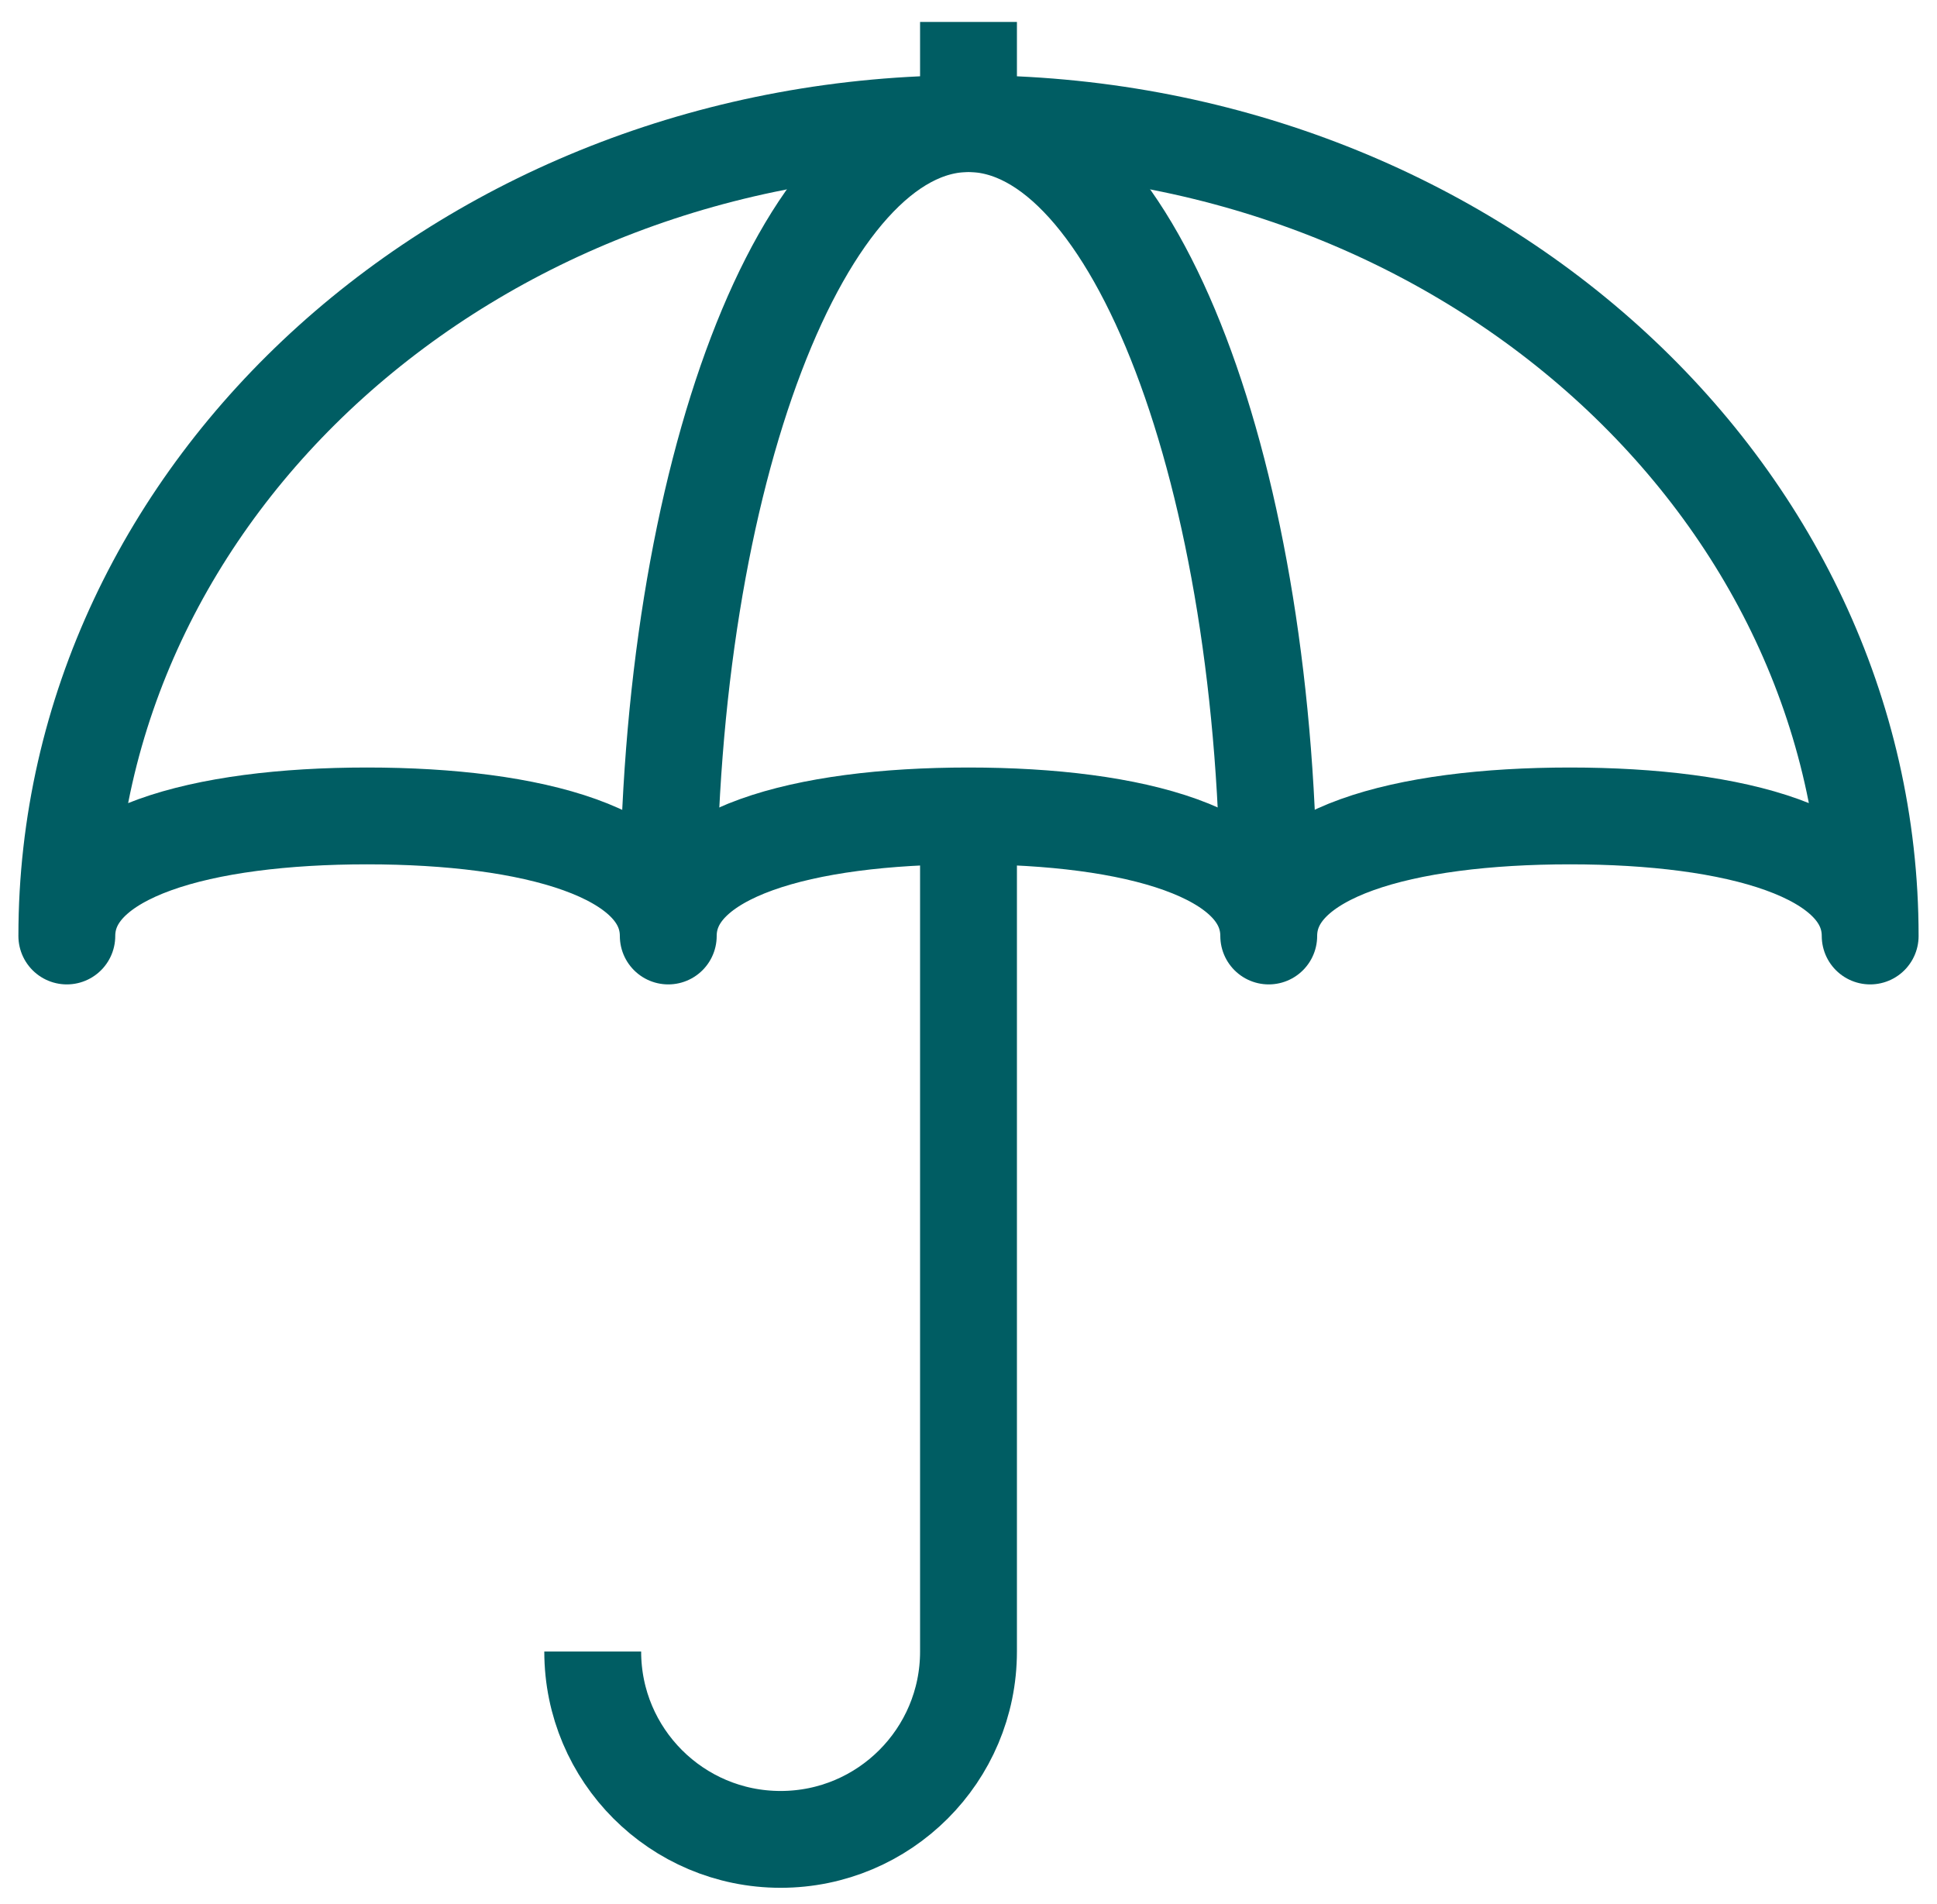
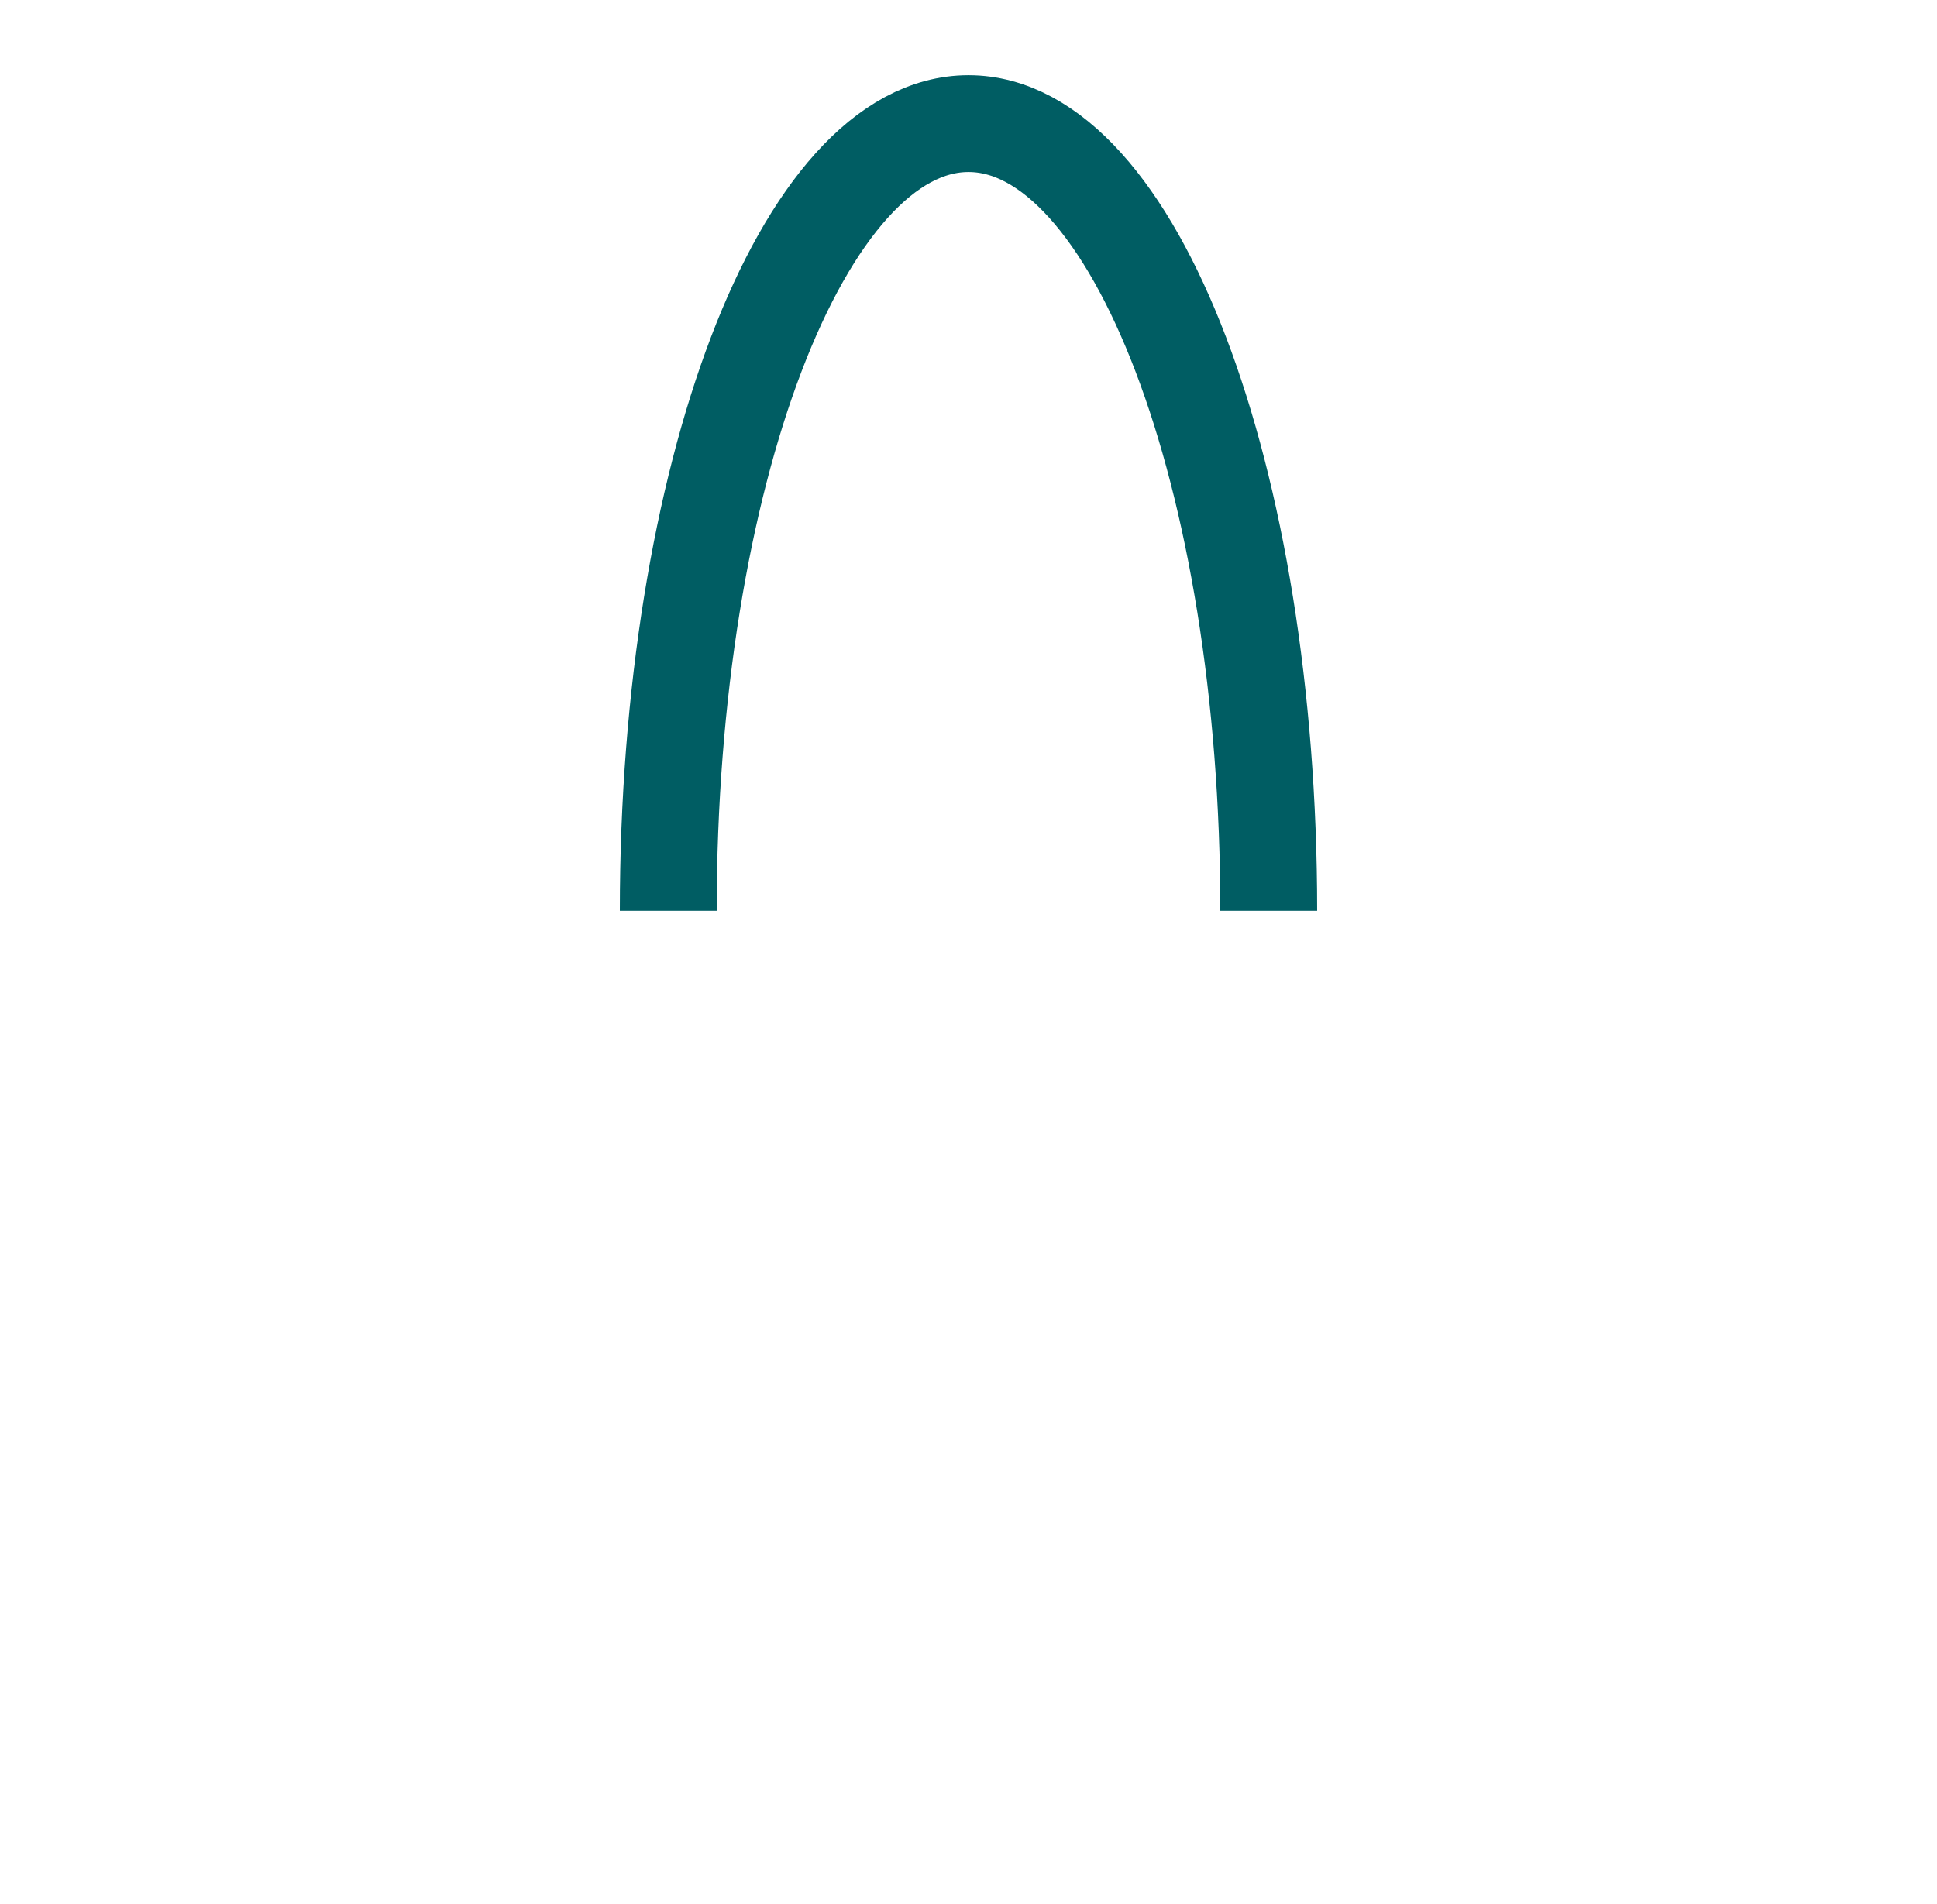
<svg xmlns="http://www.w3.org/2000/svg" width="60px" height="59px" viewBox="0 0 60 59" version="1.1">
  <title>ico_why_buy_on_our_website_04</title>
  <g id="Page-1" stroke="none" stroke-width="1" fill="none" fill-rule="evenodd">
    <g id="ico_why_buy_on_our_website_04" transform="translate(2, 0)" stroke="#005D63" stroke-width="3">
-       <path d="M46.63,25.28 C51.76,25.28 55.93,26.42 55.93,29 C55.93,15.11 43.42,3.83 28,3.83 C12.58,3.83 0.07,15.11 0.07,29 C0.07,26.42 4.24,25.28 9.37,25.28 C14.5,25.28 18.7,26.42 18.7,29 C18.7,26.42 22.87,25.28 28,25.28 C33.13,25.28 37.3,26.42 37.3,29 C37.3,26.42 41.47,25.28 46.63,25.28 Z" id="Path" stroke-linejoin="round" />
      <path d="M18.7,28.22 C18.7,14.75 22.87,3.83 28,3.83 C33.13,3.83 37.3,14.75 37.3,28.22" id="Path" />
-       <line x1="28" y1="3.05" x2="28" y2="0.68" id="Path" />
-       <path d="M16.36,51.17 C16.36,54.384 18.966,56.99 22.18,56.99 C25.394,56.99 28,54.384 28,51.17 L28,26" id="Path" stroke-linejoin="round" />
    </g>
  </g>
</svg>